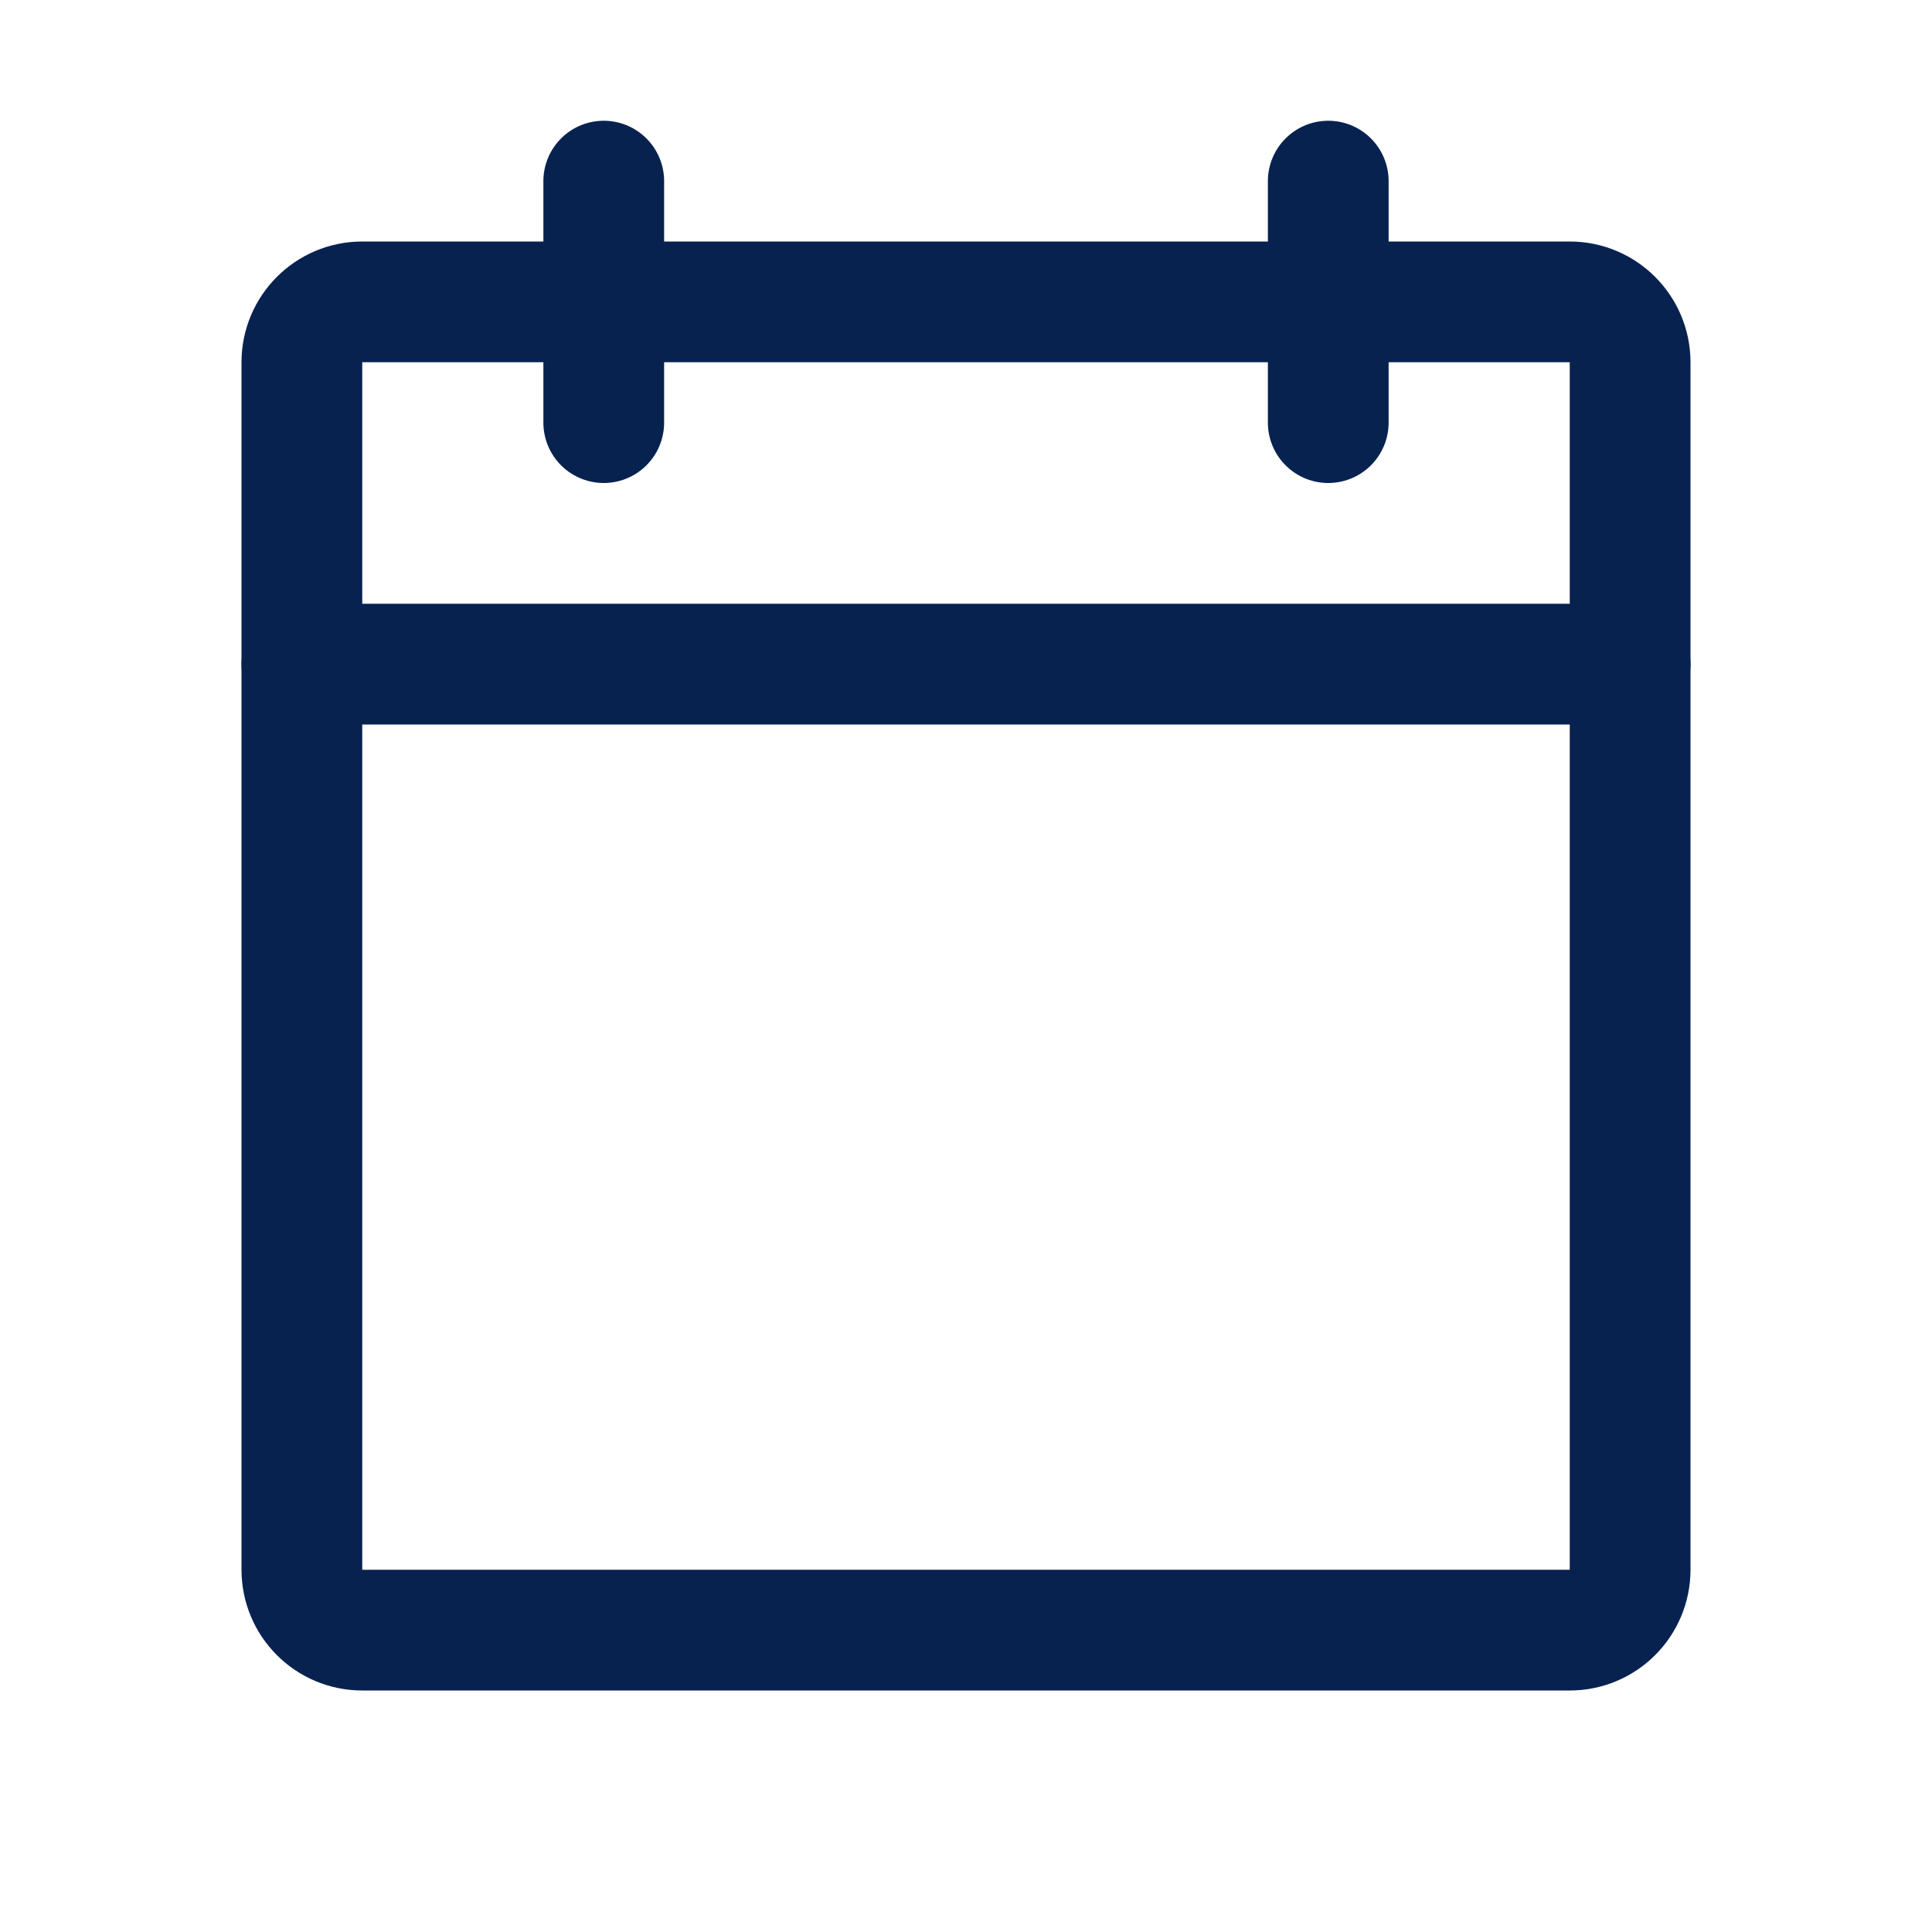
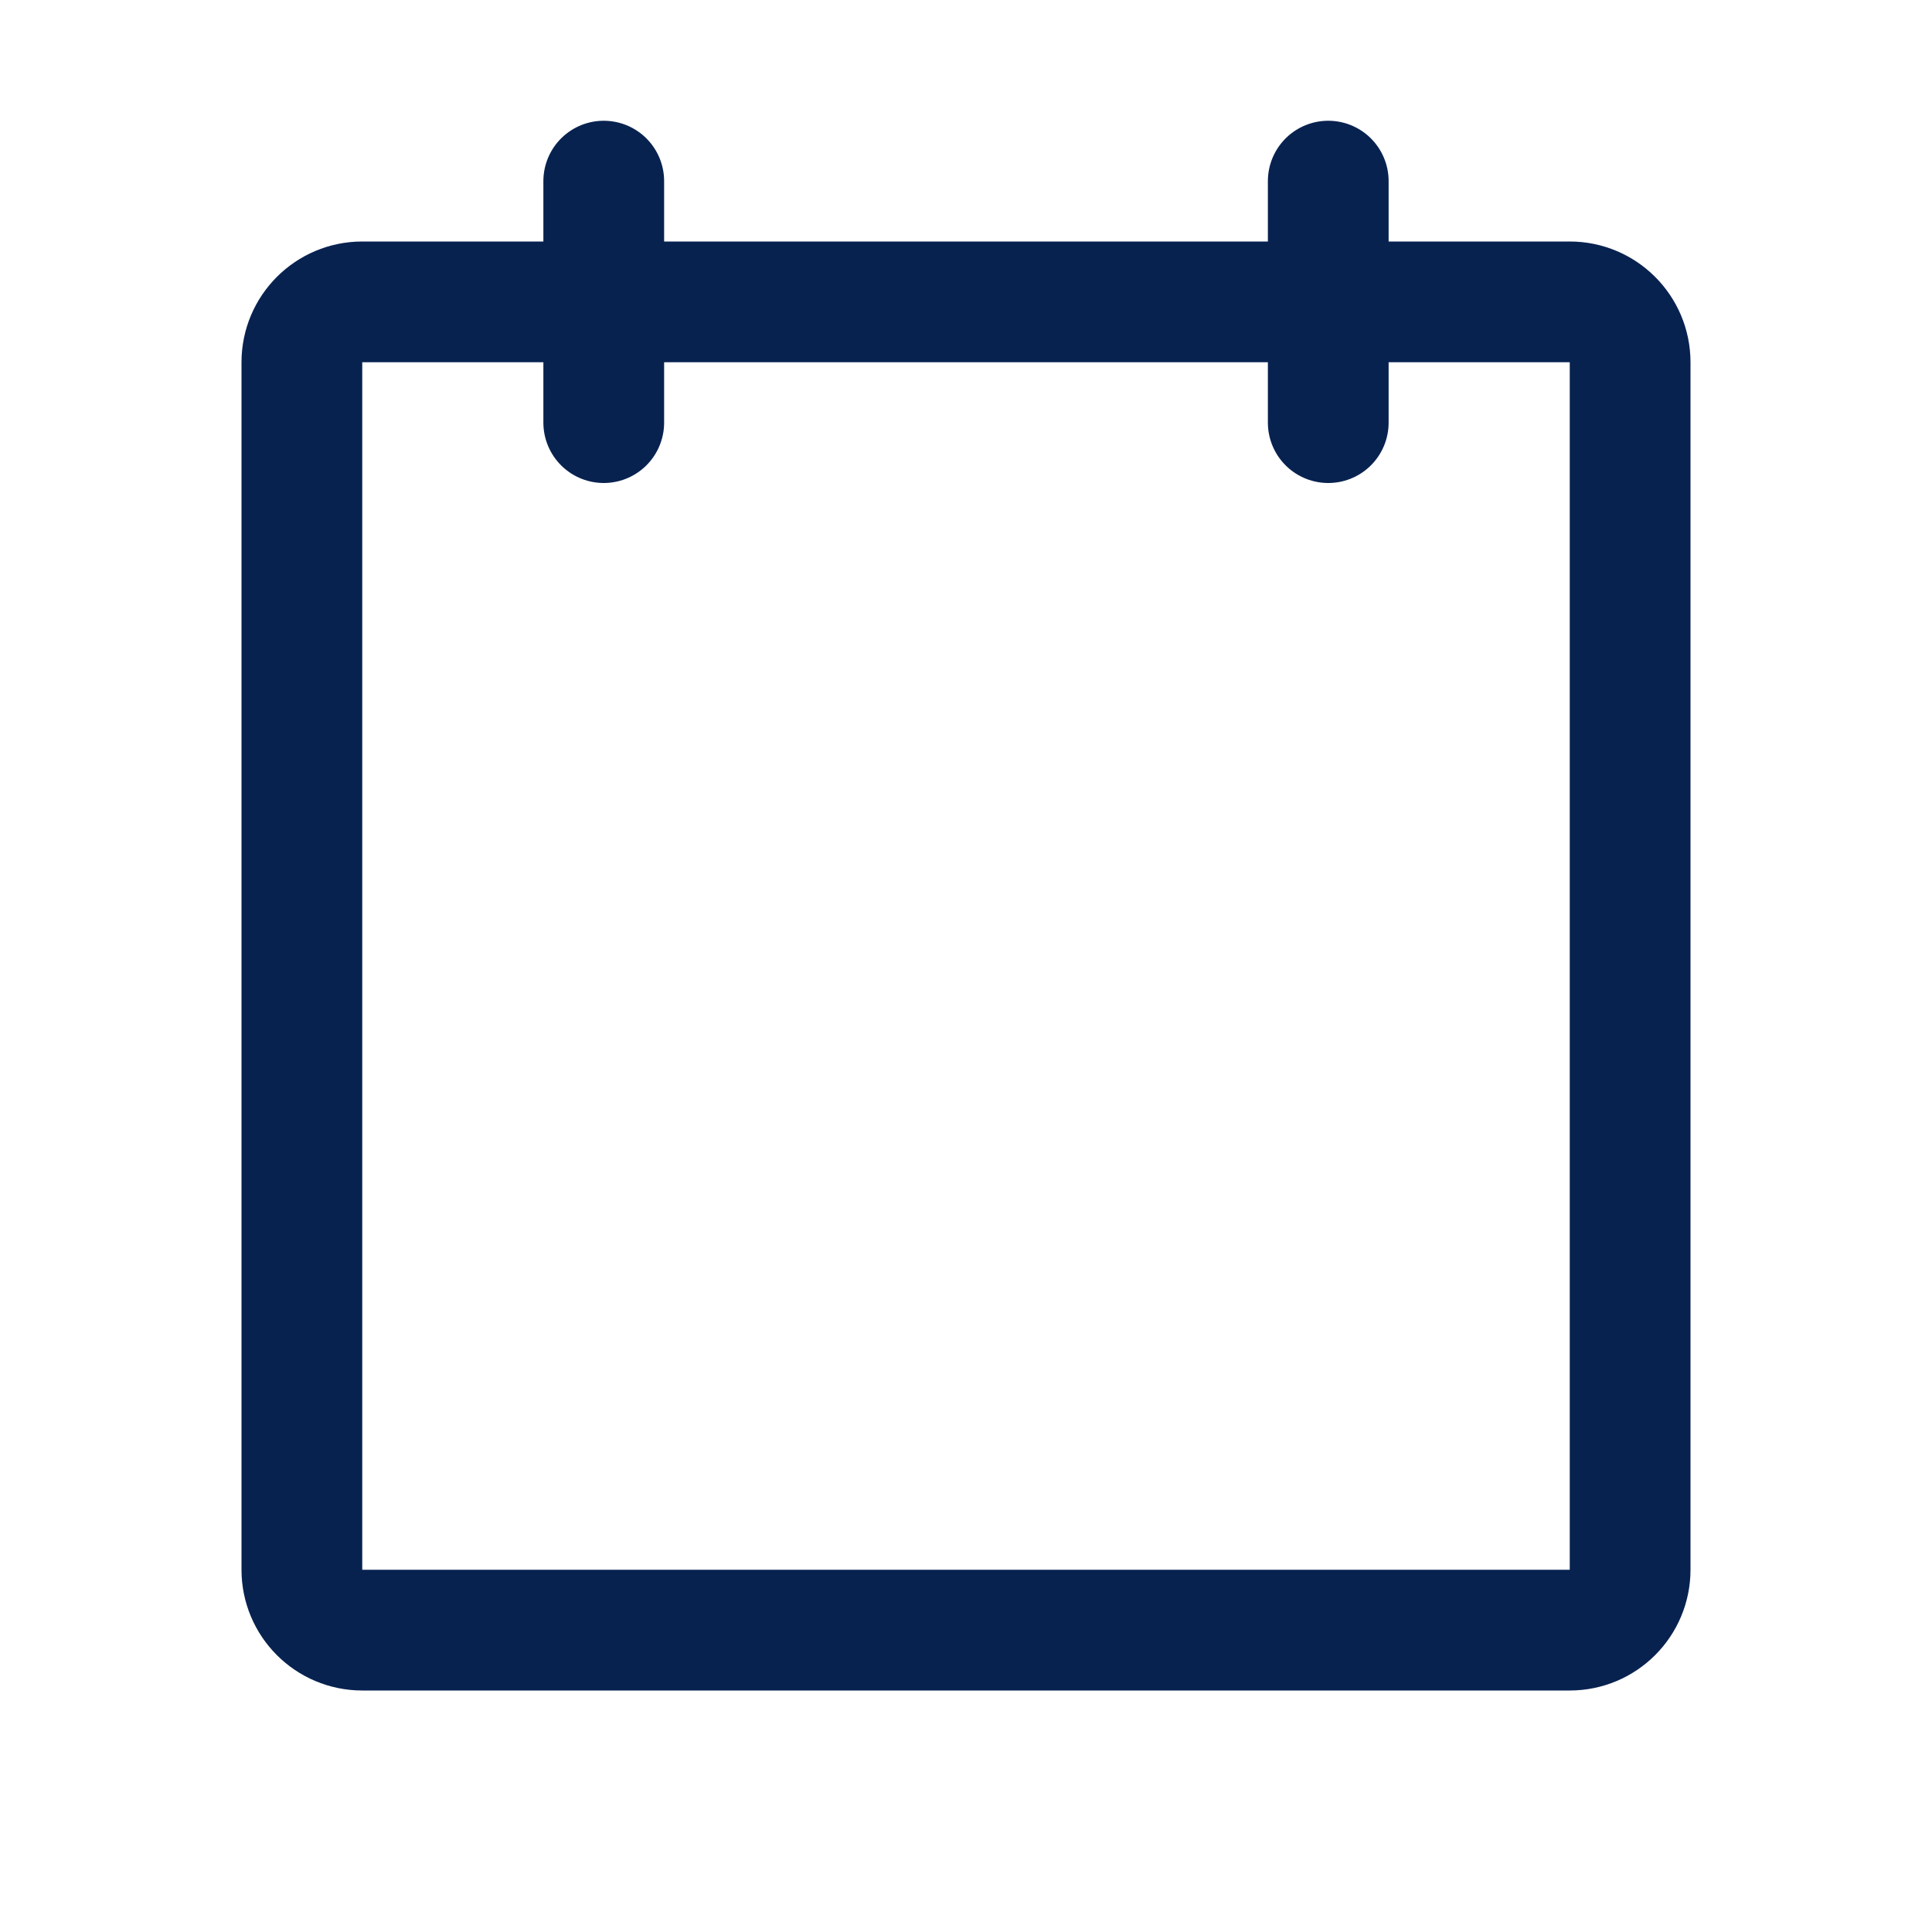
<svg xmlns="http://www.w3.org/2000/svg" width="24" height="24" viewBox="0 0 24 24" fill="none">
  <g clip-path="url(#clip0_3759_15055)">
    <path d="M19.5 3.75H4.5C4.086 3.75 3.75 4.086 3.75 4.5V19.5C3.75 19.914 4.086 20.25 4.5 20.25H19.5C19.914 20.25 20.25 19.914 20.25 19.5V4.5C20.25 4.086 19.914 3.75 19.5 3.75Z" stroke="#082250" stroke-width="1.5" stroke-linecap="round" stroke-linejoin="round" />
    <path d="M16.5 2.25V5.25" stroke="#082250" stroke-width="1.5" stroke-linecap="round" stroke-linejoin="round" />
    <path d="M7.5 2.25V5.25" stroke="#082250" stroke-width="1.5" stroke-linecap="round" stroke-linejoin="round" />
-     <path d="M3.75 8.25H20.25" stroke="#082250" stroke-width="1.5" stroke-linecap="round" stroke-linejoin="round" />
  </g>
  <defs>
    <clipPath id="clip0_3759_15055">
      <rect width="24" height="24" fill="white" />
    </clipPath>
  </defs>
</svg>